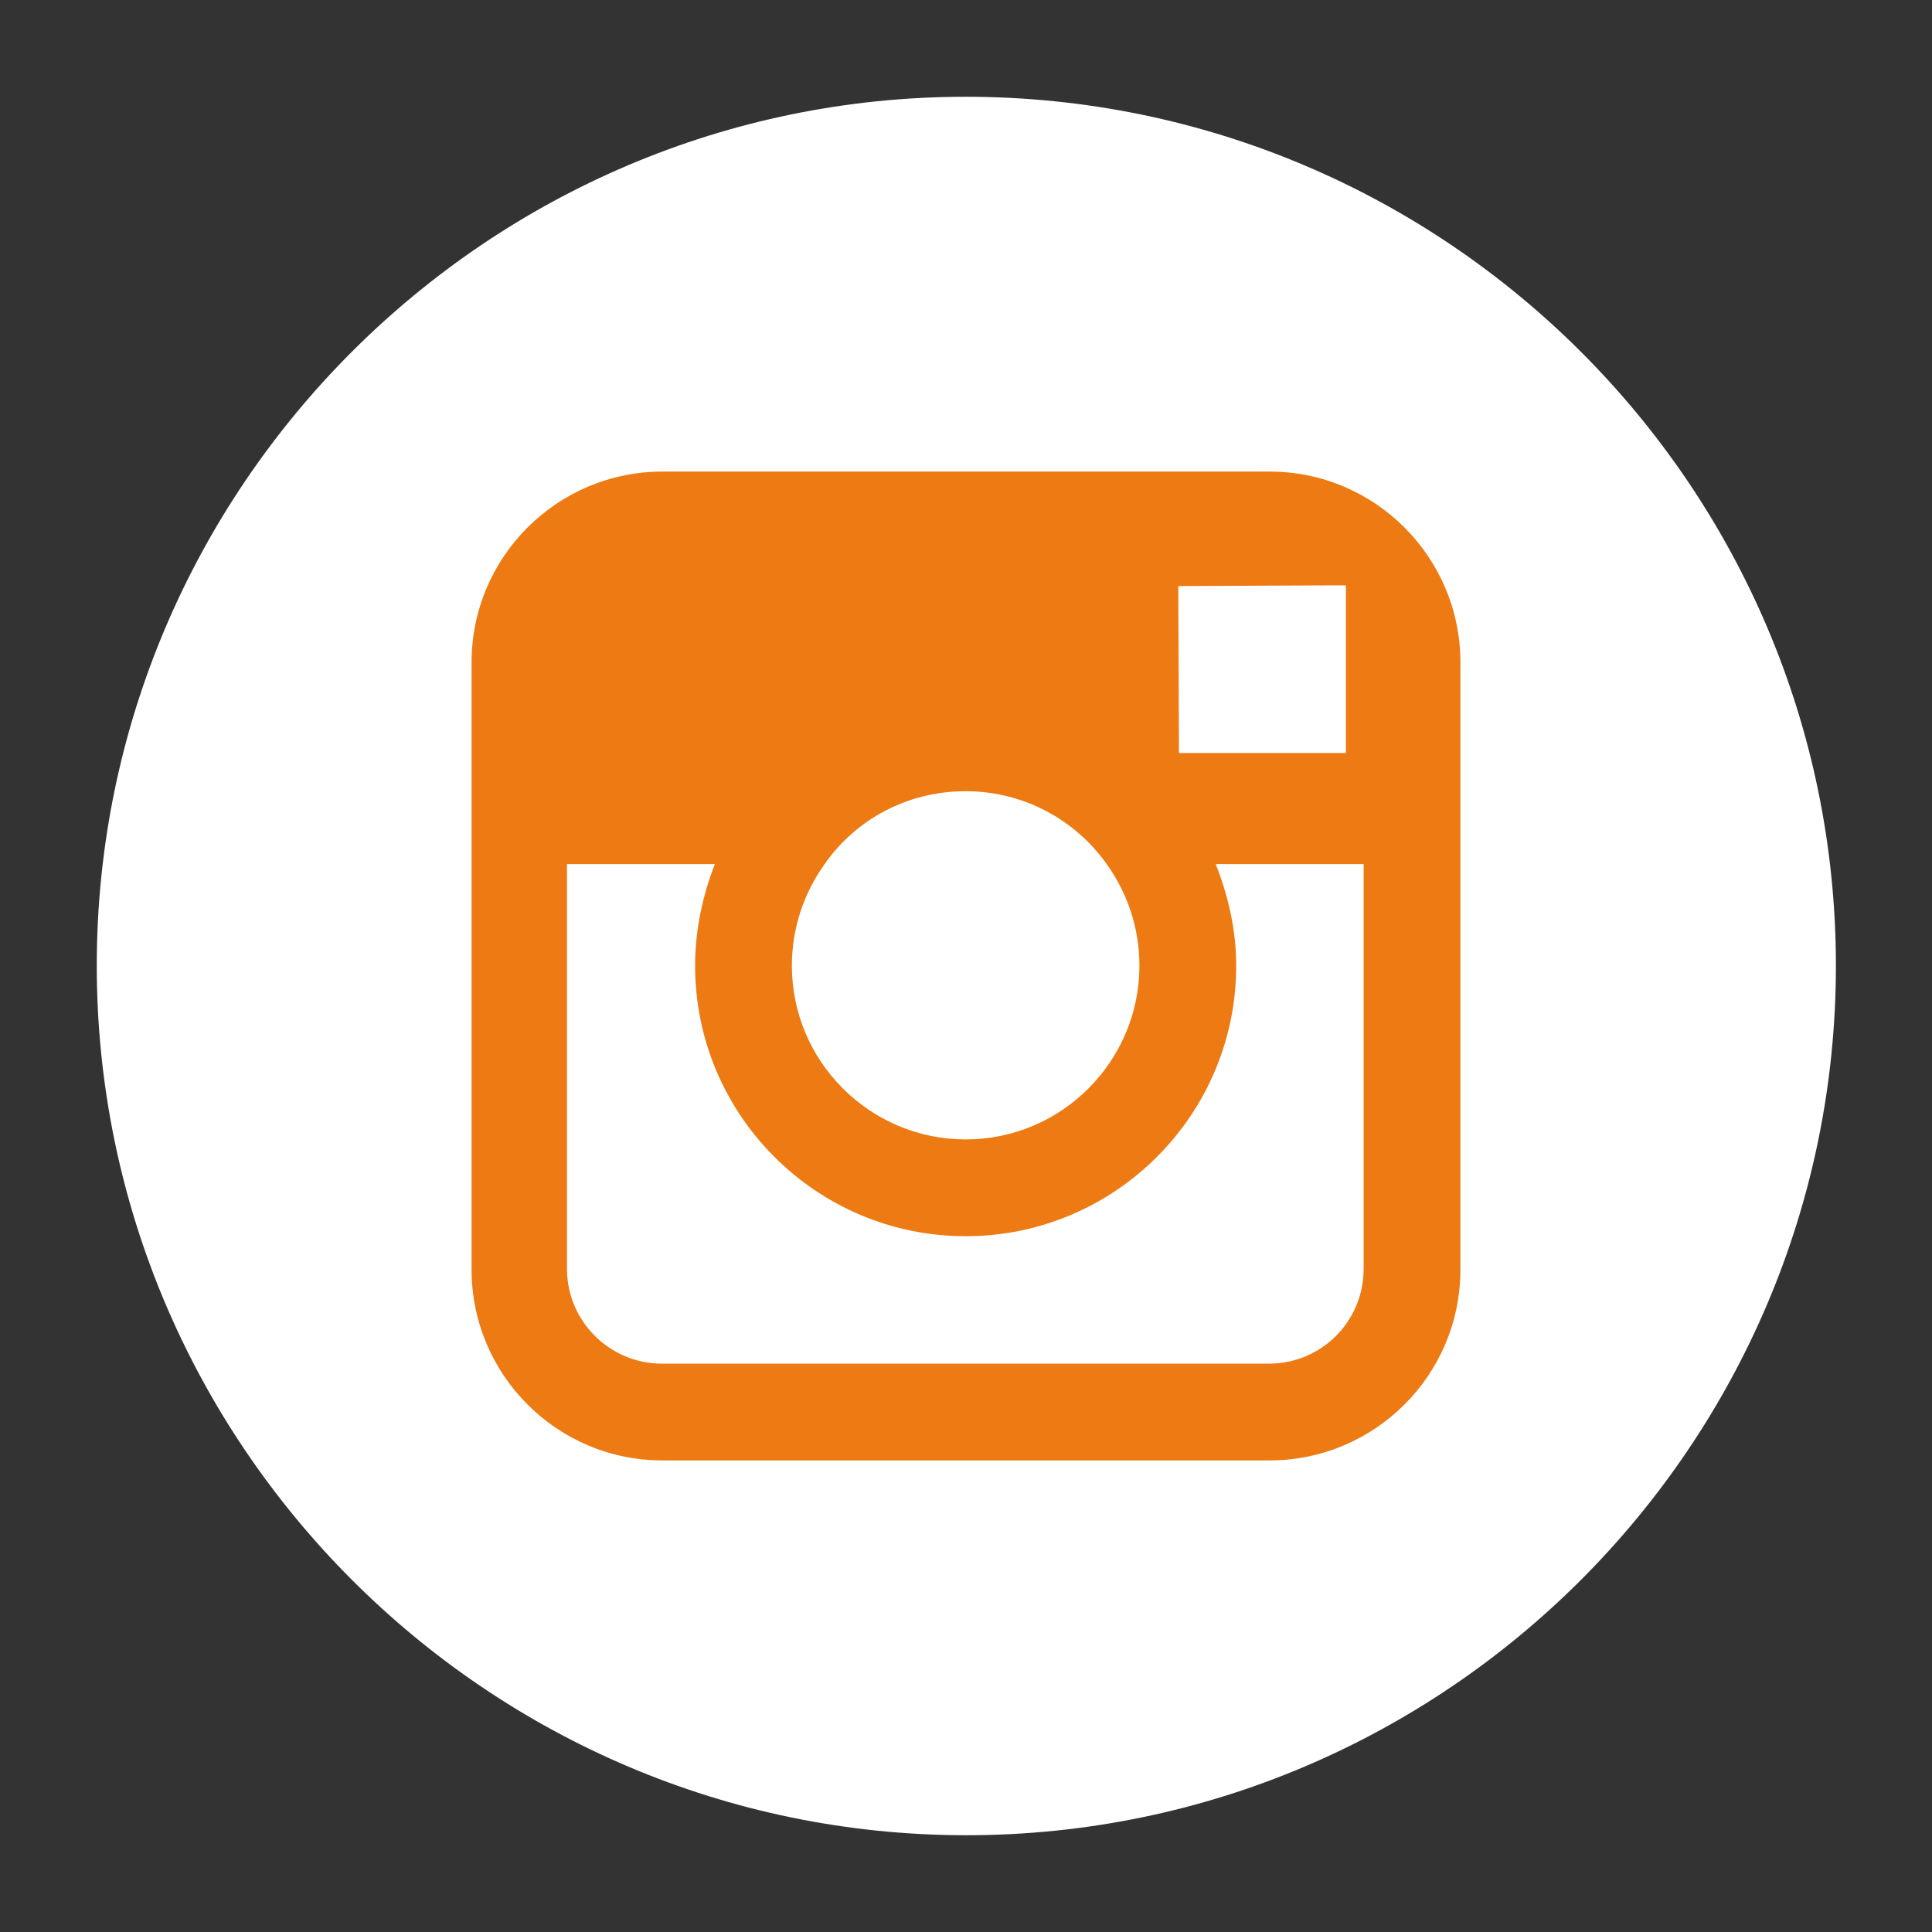
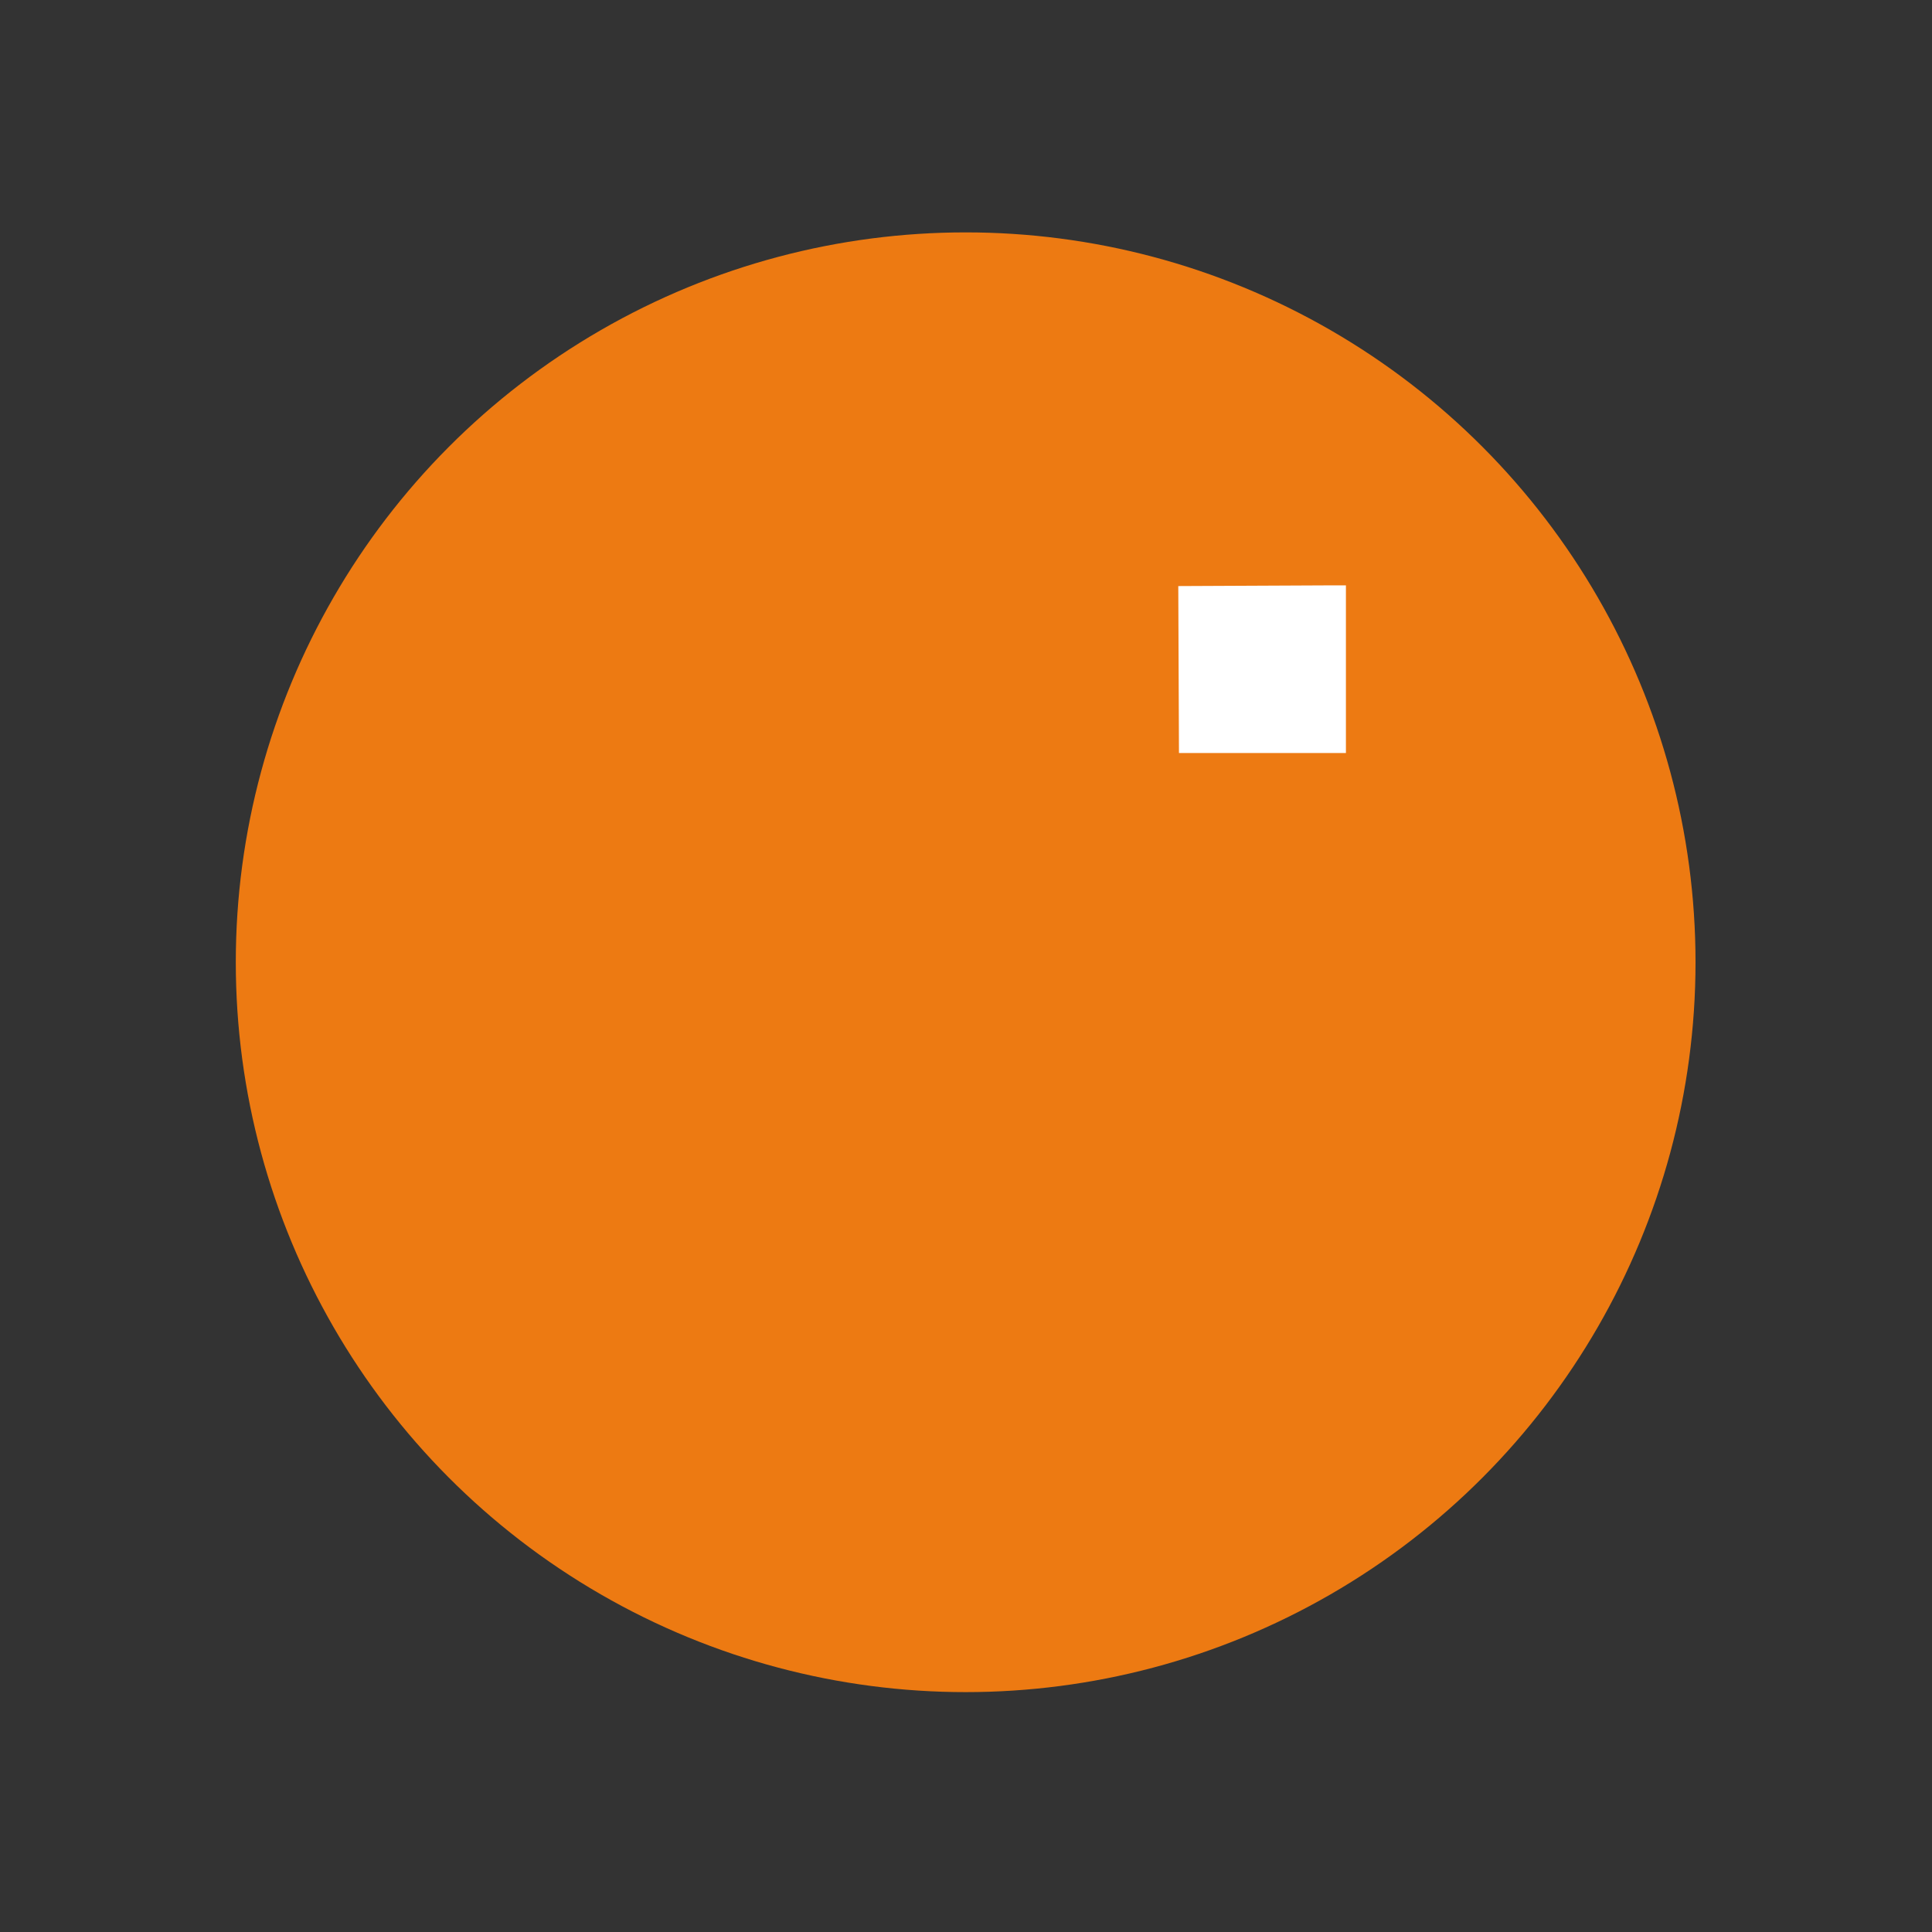
<svg xmlns="http://www.w3.org/2000/svg" id="uuid-52b7b515-12b4-4a1a-a082-186552176d3d" data-name="Laag 1" viewBox="0 0 28.35 28.35">
  <rect x="0" y="0" width="28.35" height="28.35" fill="#333333" stroke="none" />
  <defs>
    <style>
      .uuid-651658a6-f425-4c26-98a3-16d8bd9f8532 {
        fill: #fff;
      }

      .uuid-651658a6-f425-4c26-98a3-16d8bd9f8532, .uuid-37d0e129-3670-4d67-b20a-44afab00e465 {
        stroke-width: 0px;
      }

      .uuid-37d0e129-3670-4d67-b20a-44afab00e465 {
        fill: #ed7a12;
      }
    </style>
  </defs>
  <circle class="uuid-37d0e129-3670-4d67-b20a-44afab00e465" cx="14.17" cy="14.12" r="10.71" />
-   <path class="uuid-651658a6-f425-4c26-98a3-16d8bd9f8532" d="m14.17,16.72c1.41,0,2.55-1.15,2.55-2.55,0-.56-.18-1.07-.48-1.49-.46-.65-1.22-1.07-2.07-1.07s-1.61.41-2.07,1.07c-.3.42-.48.93-.48,1.49,0,1.41,1.15,2.55,2.55,2.55" />
  <polygon class="uuid-651658a6-f425-4c26-98a3-16d8bd9f8532" points="19.75 11.05 19.75 8.59 19.43 8.59 17.29 8.6 17.3 11.05 19.75 11.05" />
  <g>
-     <path class="uuid-651658a6-f425-4c26-98a3-16d8bd9f8532" d="m21.43,12.69v5.94c0,1.55-1.26,2.8-2.8,2.8h-8.91c-1.55,0-2.8-1.26-2.8-2.8v-8.91c0-1.55,1.26-2.8,2.8-2.8h8.91c1.55,0,2.8,1.26,2.8,2.8v2.97ZM14.17,1.42C7.15,1.42,1.42,7.15,1.42,14.17s5.73,12.76,12.76,12.76,12.76-5.73,12.76-12.76S21.21,1.42,14.17,1.42" />
-     <path class="uuid-651658a6-f425-4c26-98a3-16d8bd9f8532" d="m18.14,14.17c0,2.19-1.78,3.97-3.97,3.97s-3.97-1.78-3.97-3.97c0-.52.11-1.03.29-1.49h-2.17v5.94c0,.77.63,1.39,1.39,1.39h8.91c.77,0,1.39-.62,1.39-1.39v-5.94h-2.17c.18.46.3.96.3,1.49" />
-   </g>
+     </g>
</svg>